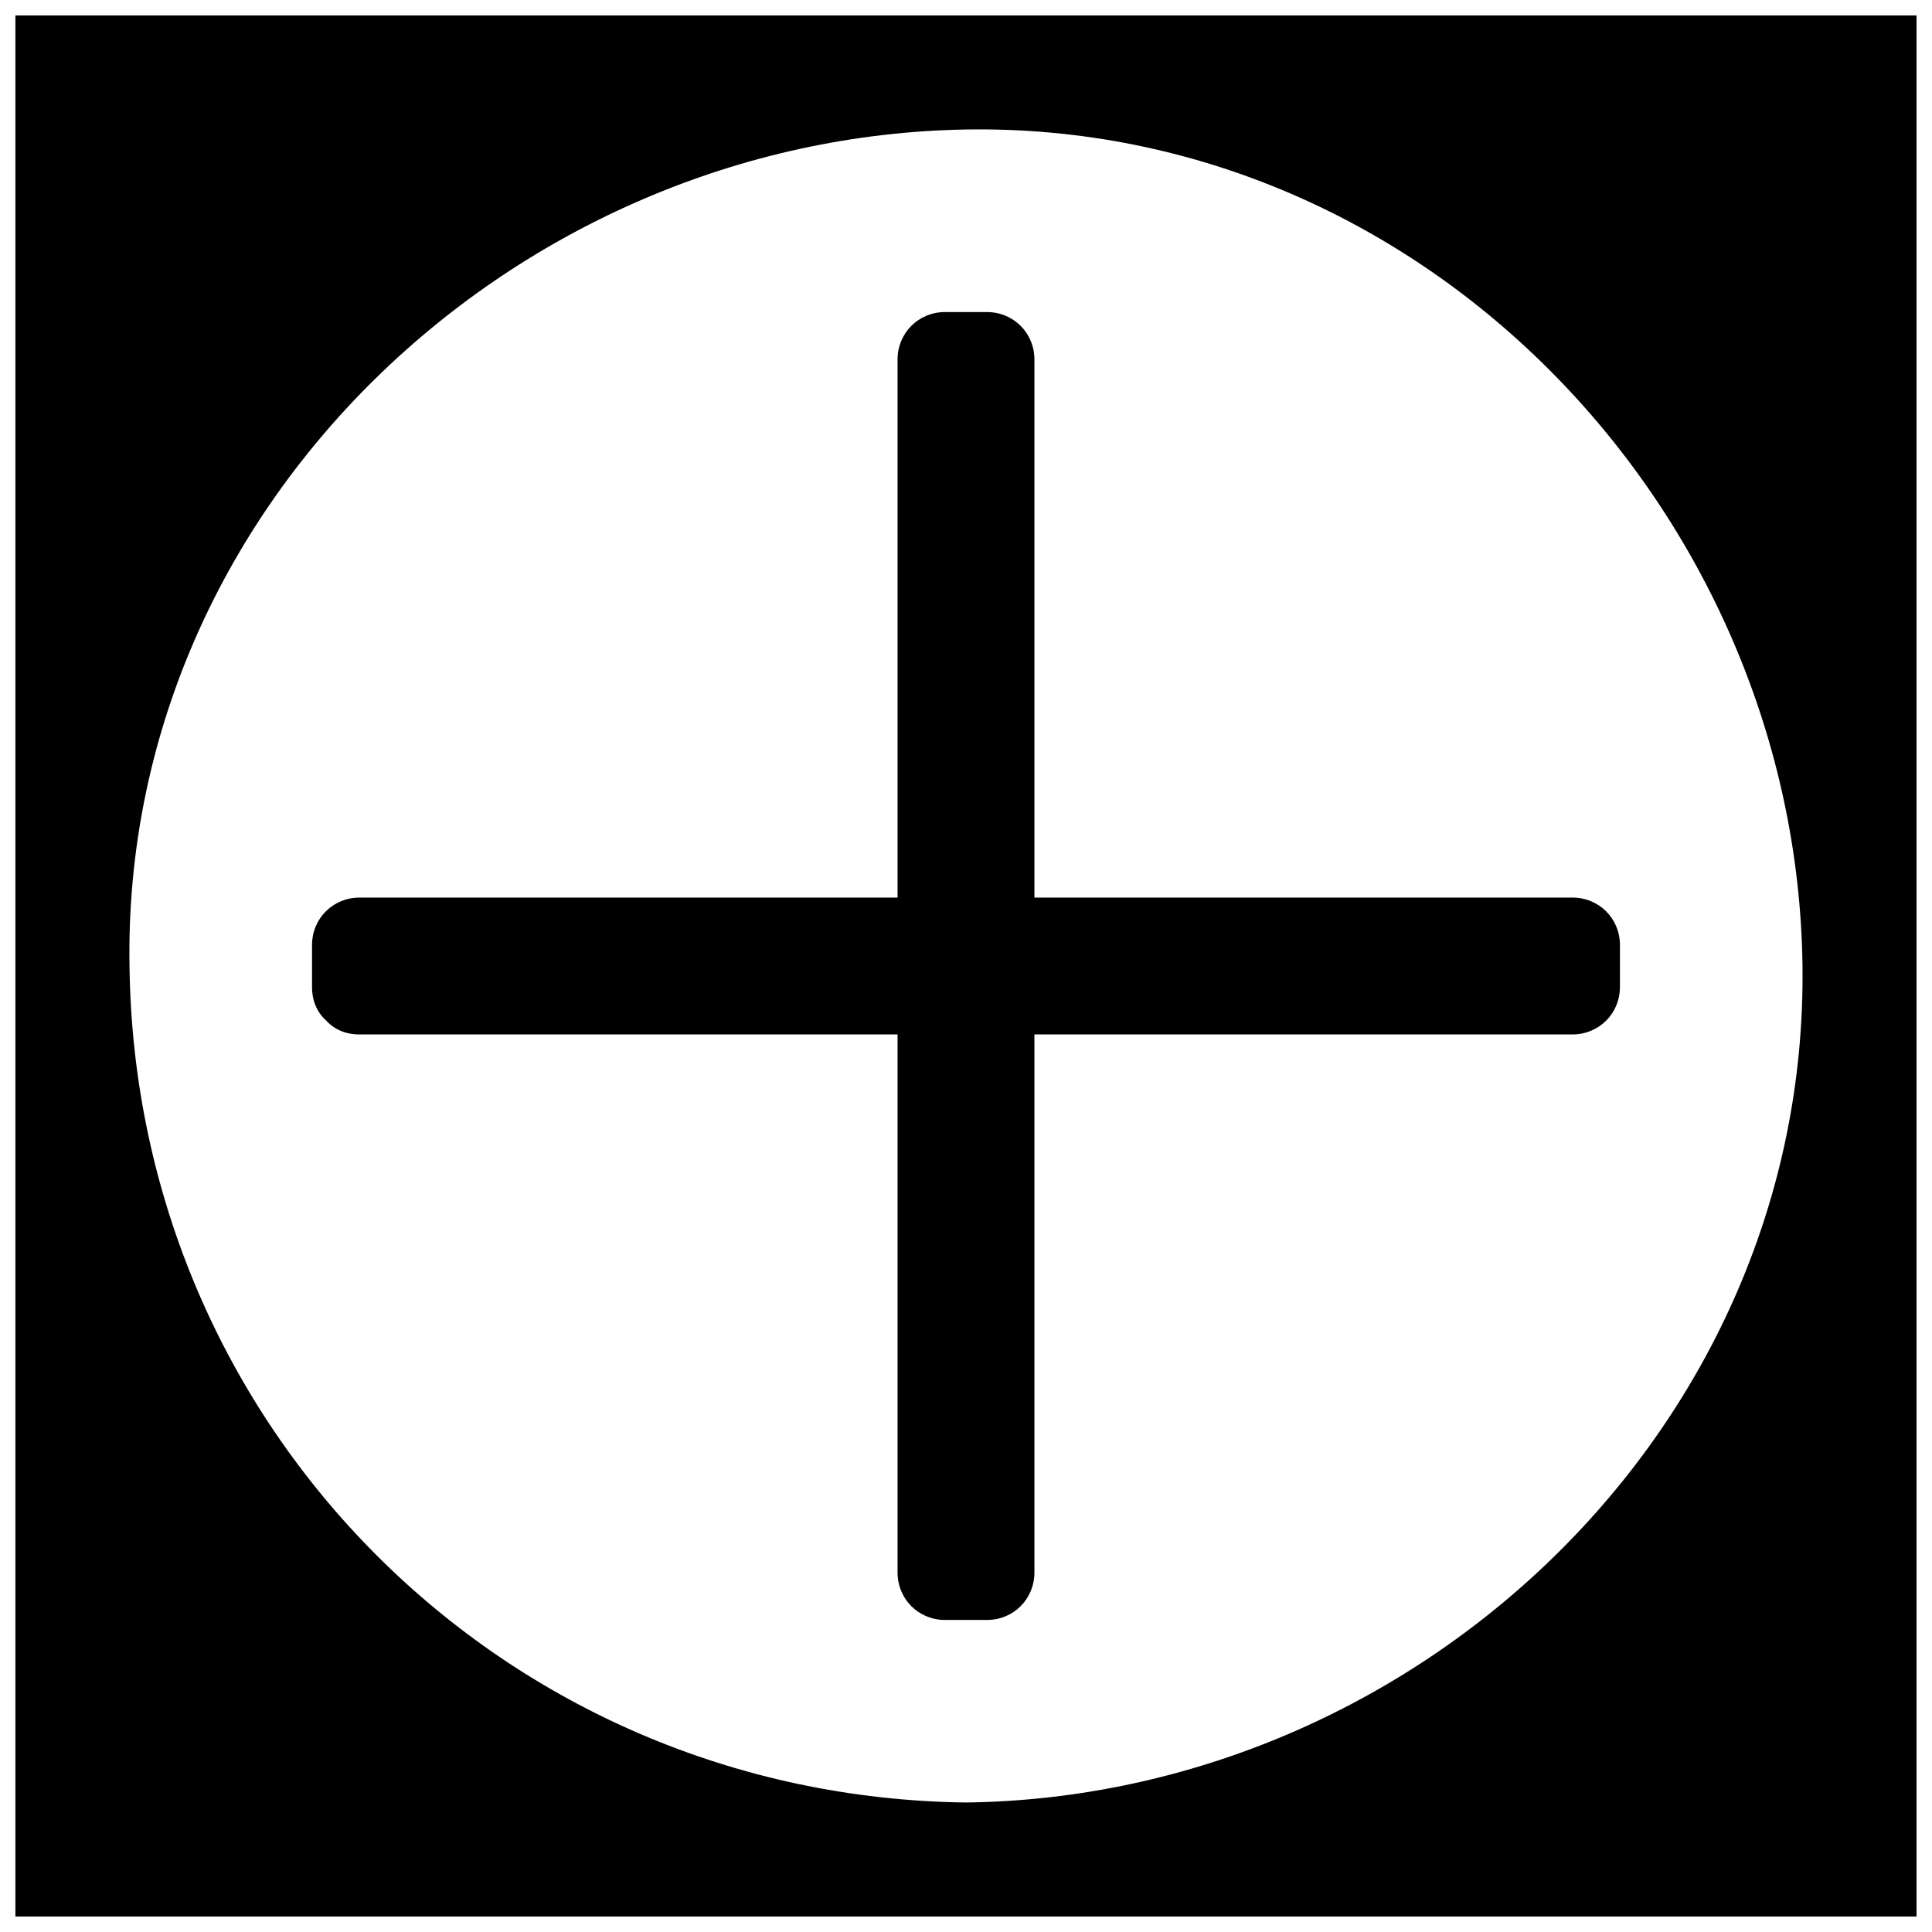
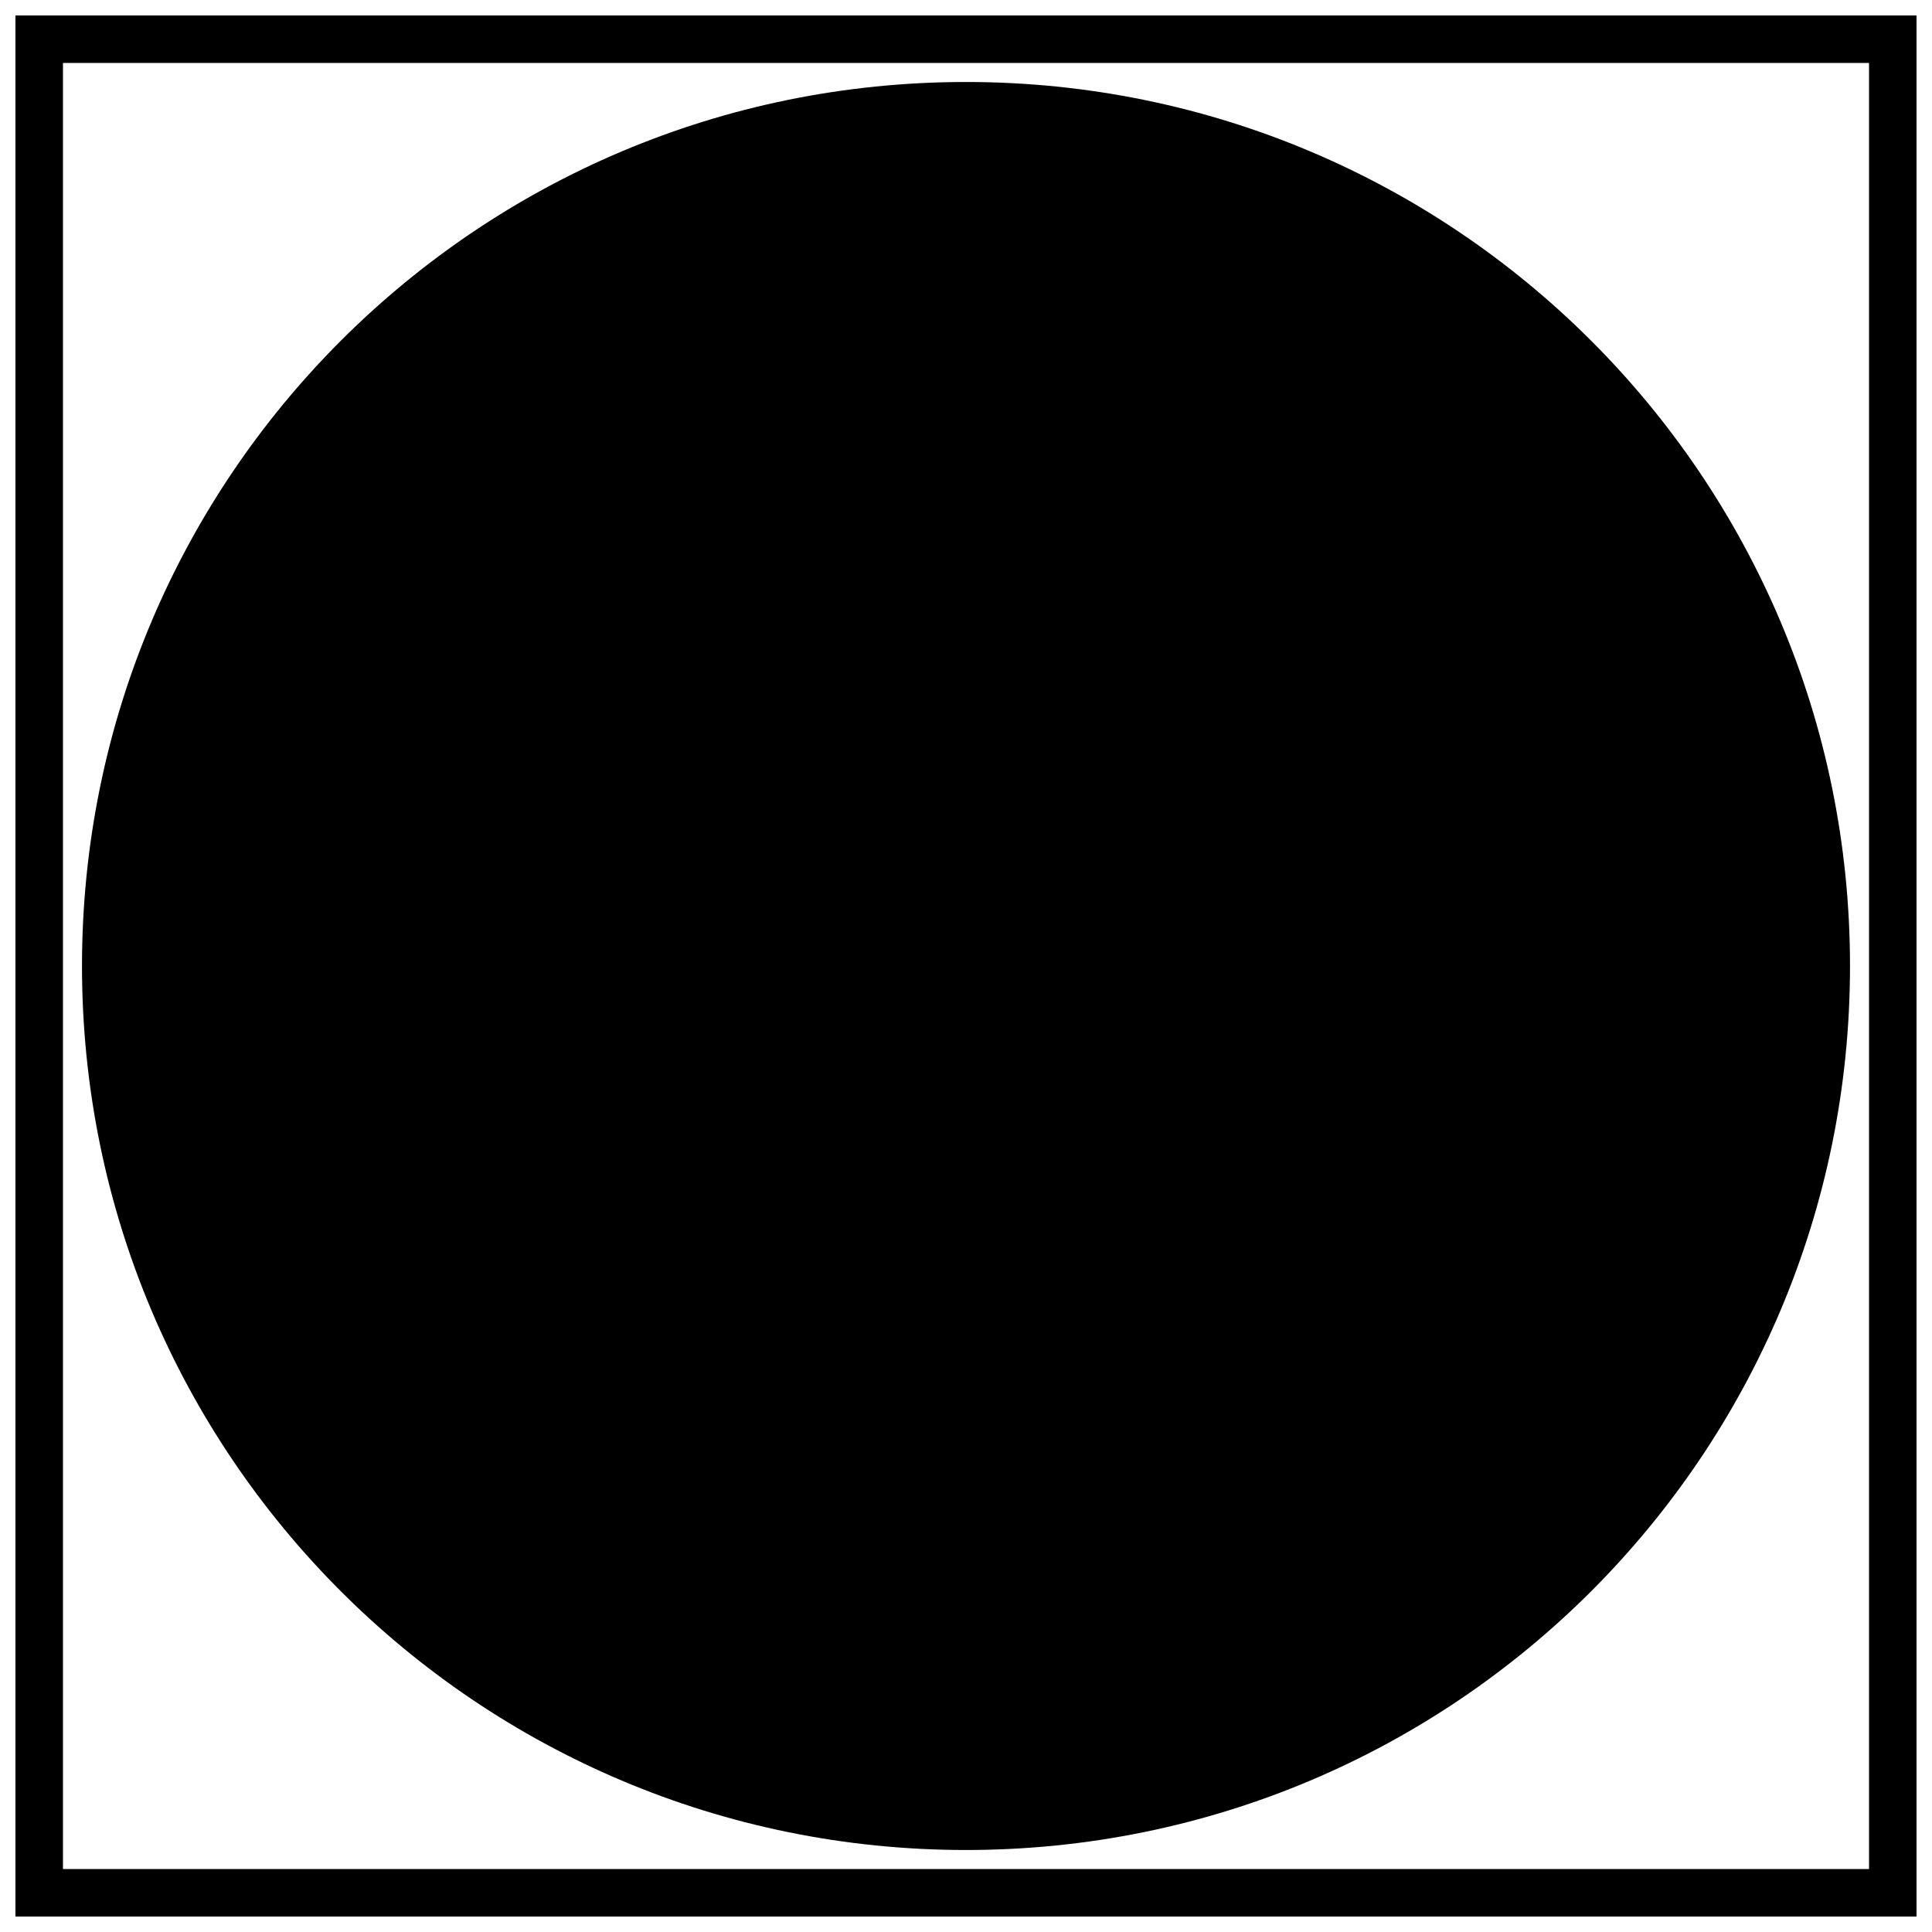
<svg xmlns="http://www.w3.org/2000/svg" width="800px" height="800px" version="1.1" viewBox="144 144 512 512">
  <defs>
    <clipPath id="a">
      <path d="m148.09 148.09h503.81v503.81h-503.81z" />
    </clipPath>
  </defs>
  <g>
    <g clip-path="url(#a)">
-       <path d="m148.09 148.09v503.81h503.81v-503.81zm251.91 486.18c-129.48 0-234.27-104.79-234.27-234.27 0-129.48 104.79-234.27 234.27-234.27 129.48 0 234.27 104.79 234.27 234.27 0 129.48-104.79 234.27-234.27 234.27z" />
+       <path d="m148.09 148.09v503.81v-503.81zm251.91 486.18c-129.48 0-234.27-104.79-234.27-234.27 0-129.48 104.79-234.27 234.27-234.27 129.48 0 234.27 104.79 234.27 234.27 0 129.48-104.79 234.27-234.27 234.27z" />
      <path d="m135.5 148.09v503.81c0 7.055 5.543 12.594 12.594 12.594h503.81c7.055 0 12.594-5.543 12.594-12.594v-503.81c0-7.055-5.543-12.594-12.594-12.594h-503.81c-16.121 0-16.121 25.191 0 25.191h503.81l-12.594-12.594v503.81l12.594-12.594h-503.81l12.594 12.594v-503.81c0-16.125-25.188-16.125-25.188-0.004z" />
    </g>
-     <path d="m400 621.68c-122.43-1.512-220.17-99.25-221.68-221.68-2.016-121.92 102.27-219.66 221.68-221.68 122.43-2.016 220.16 102.27 221.68 221.68 1.512 122.43-102.27 220.16-221.68 221.68-16.121 0-16.121 25.191 0 25.191 109.33-1.512 203.54-71.539 236.29-175.83 33.25-104.79-13.098-218.65-102.78-278.61-91.188-60.965-214.12-47.867-296.24 22.164-84.137 71.035-104.79 192.45-60.961 290.7 39.297 86.656 129.98 140.06 223.69 141.57 16.121 0.504 16.121-24.684 0-25.188z" />
    <path d="m239.29 405.54v-11.082h155.17v-155.17h11.082v155.17h155.18v11.082h-155.18v155.18h-11.082v-155.18z" />
    <path d="m251.88 405.54v-11.082c-4.031 4.031-8.566 8.566-12.594 12.594h155.17c7.055 0 12.594-5.543 12.594-12.594v-155.17l-12.594 12.594h11.082l-12.594-12.594v155.17c0 7.055 5.543 12.594 12.594 12.594h155.17c-4.031-4.031-8.566-8.566-12.594-12.594v11.082l12.594-12.594h-155.17c-7.055 0-12.594 5.543-12.594 12.594v155.17l12.594-12.594h-11.082c4.031 4.031 8.566 8.566 12.594 12.594v-155.17c0-7.055-5.543-12.594-12.594-12.594h-155.17c-16.121 0-16.121 25.191 0 25.191h155.17c-4.031-4.031-8.566-8.566-12.594-12.594v155.17c0 7.055 5.543 12.594 12.594 12.594h11.082c7.055 0 12.594-5.543 12.594-12.594v-155.17l-12.594 12.594h155.17c7.055 0 12.594-5.543 12.594-12.594v-11.082c0-7.055-5.543-12.594-12.594-12.594h-155.17c4.031 4.031 8.566 8.566 12.594 12.594v-155.17c0-7.055-5.543-12.594-12.594-12.594h-11.082c-7.055 0-12.594 5.543-12.594 12.594v155.17l12.594-12.594h-155.17c-7.055 0-12.594 5.543-12.594 12.594v11.082c-0.004 16.121 25.188 16.121 25.188-0.004z" />
  </g>
</svg>